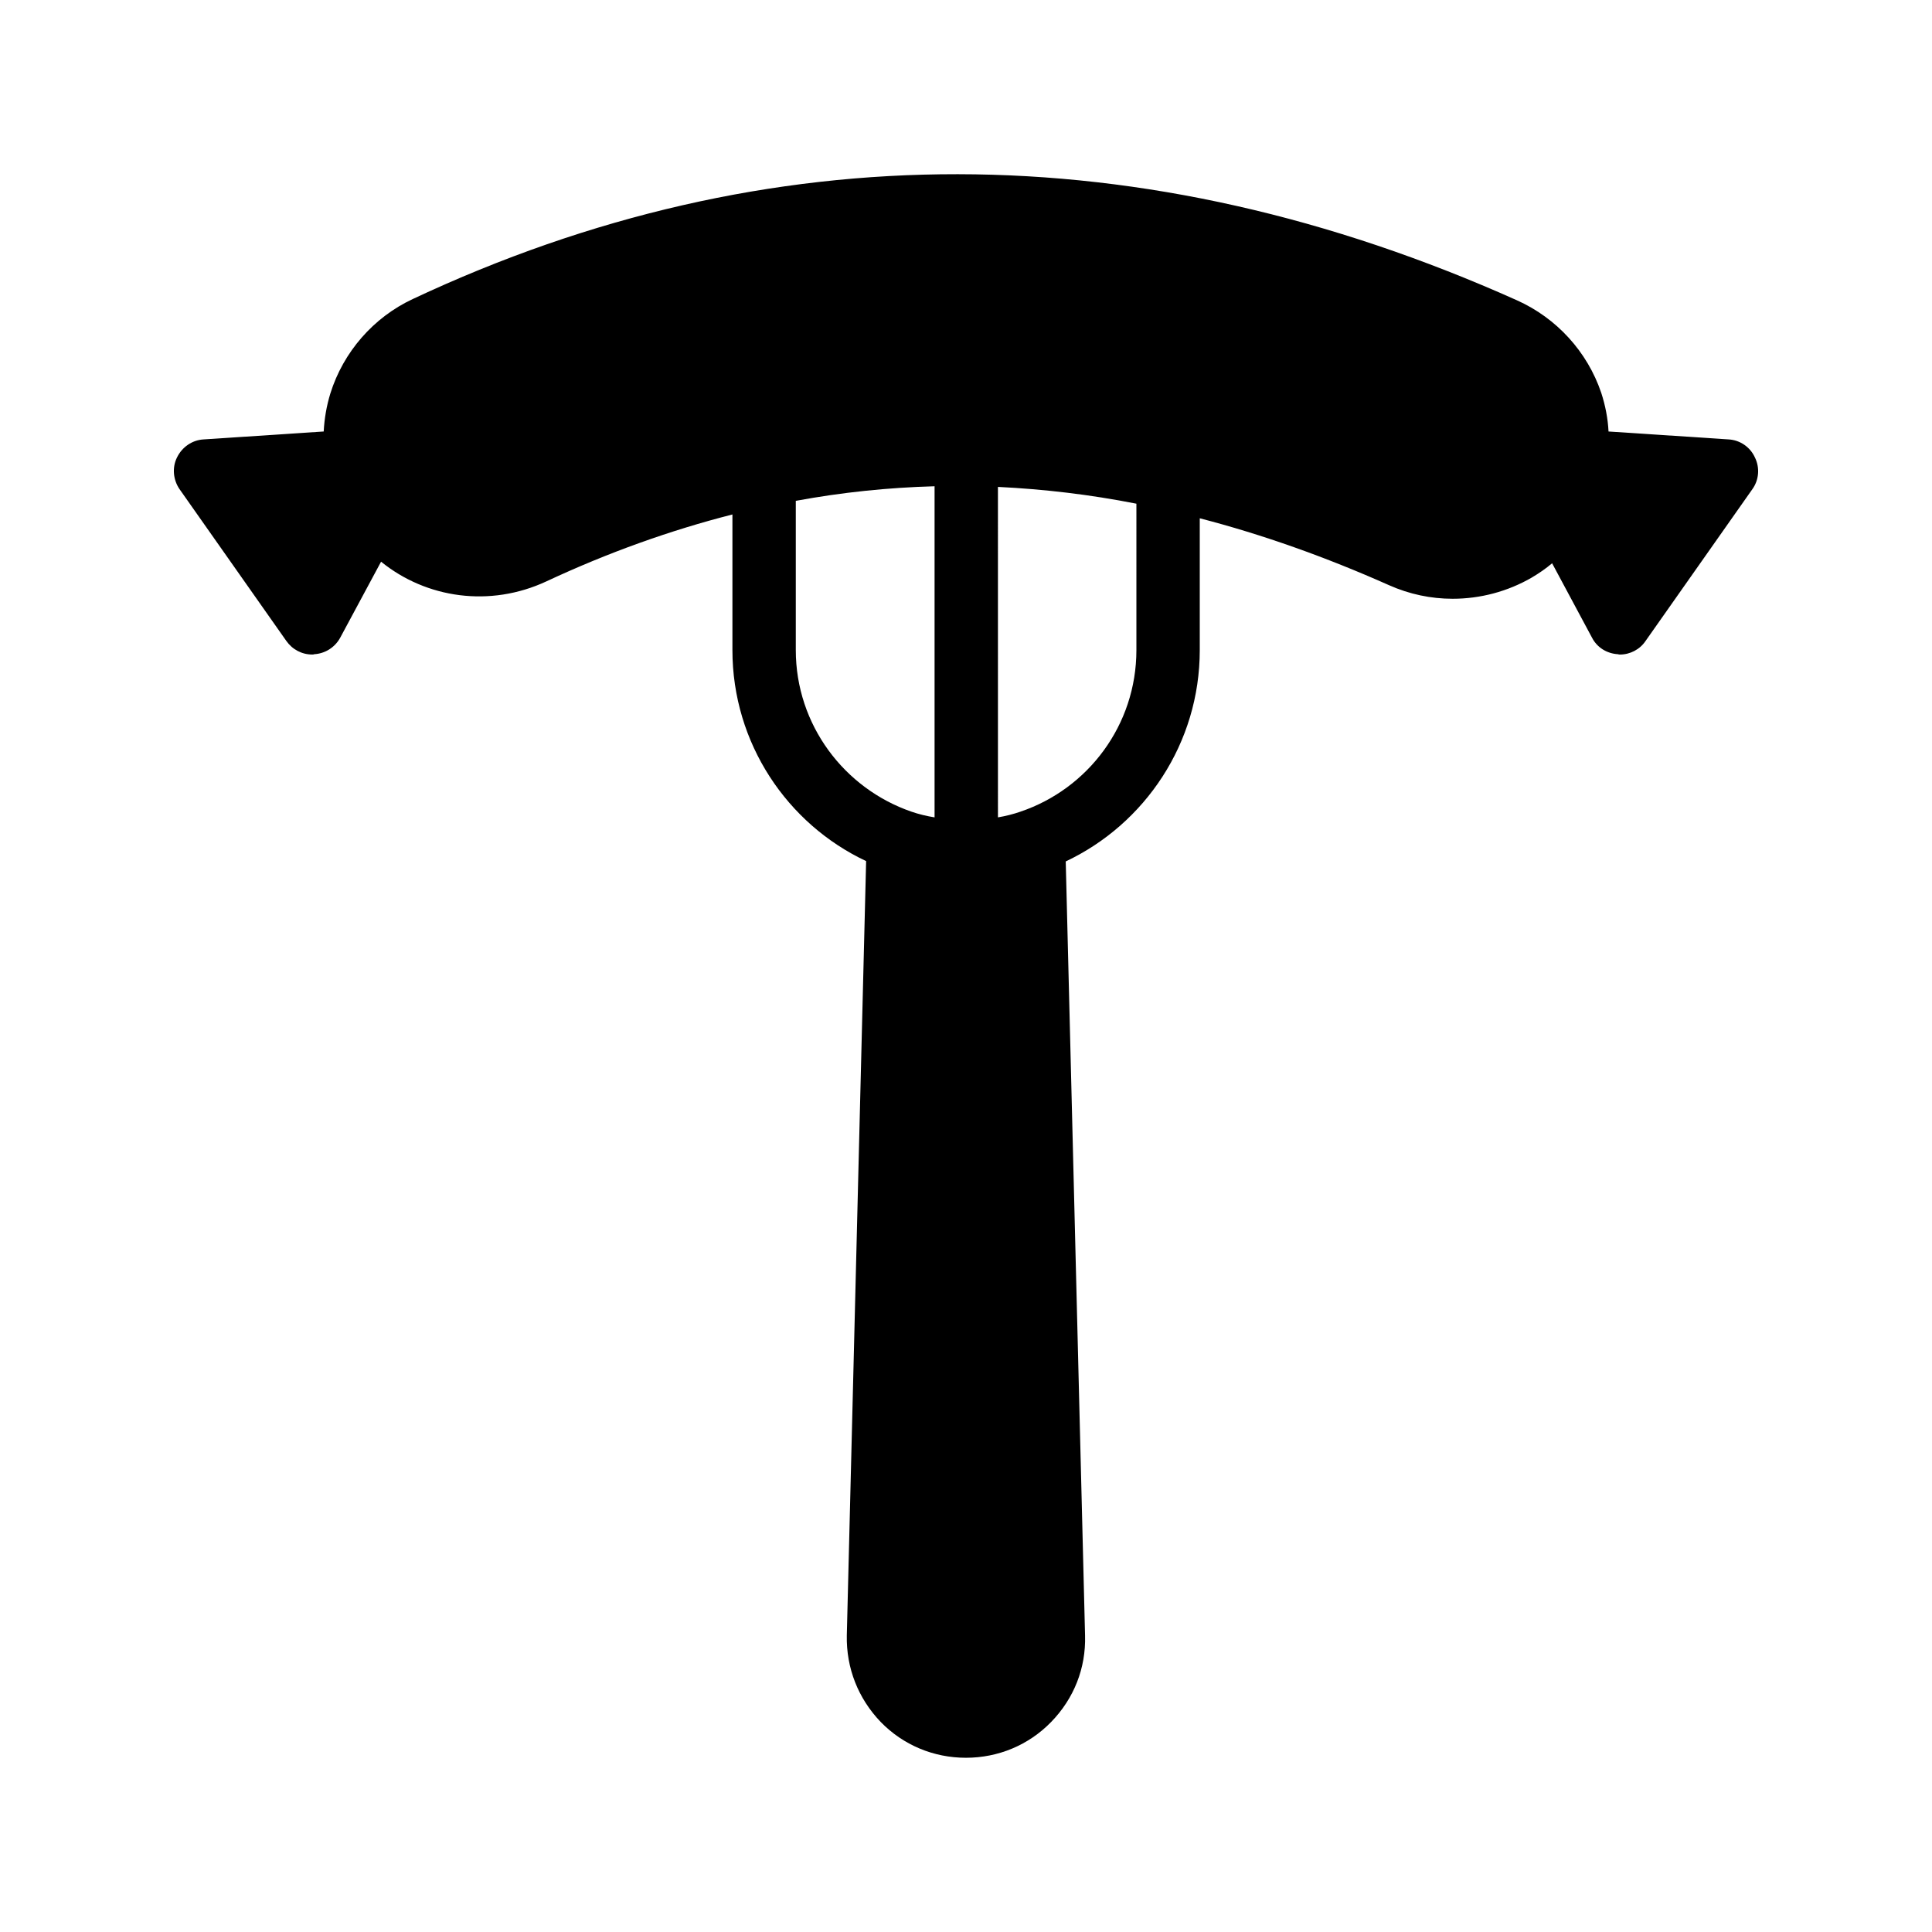
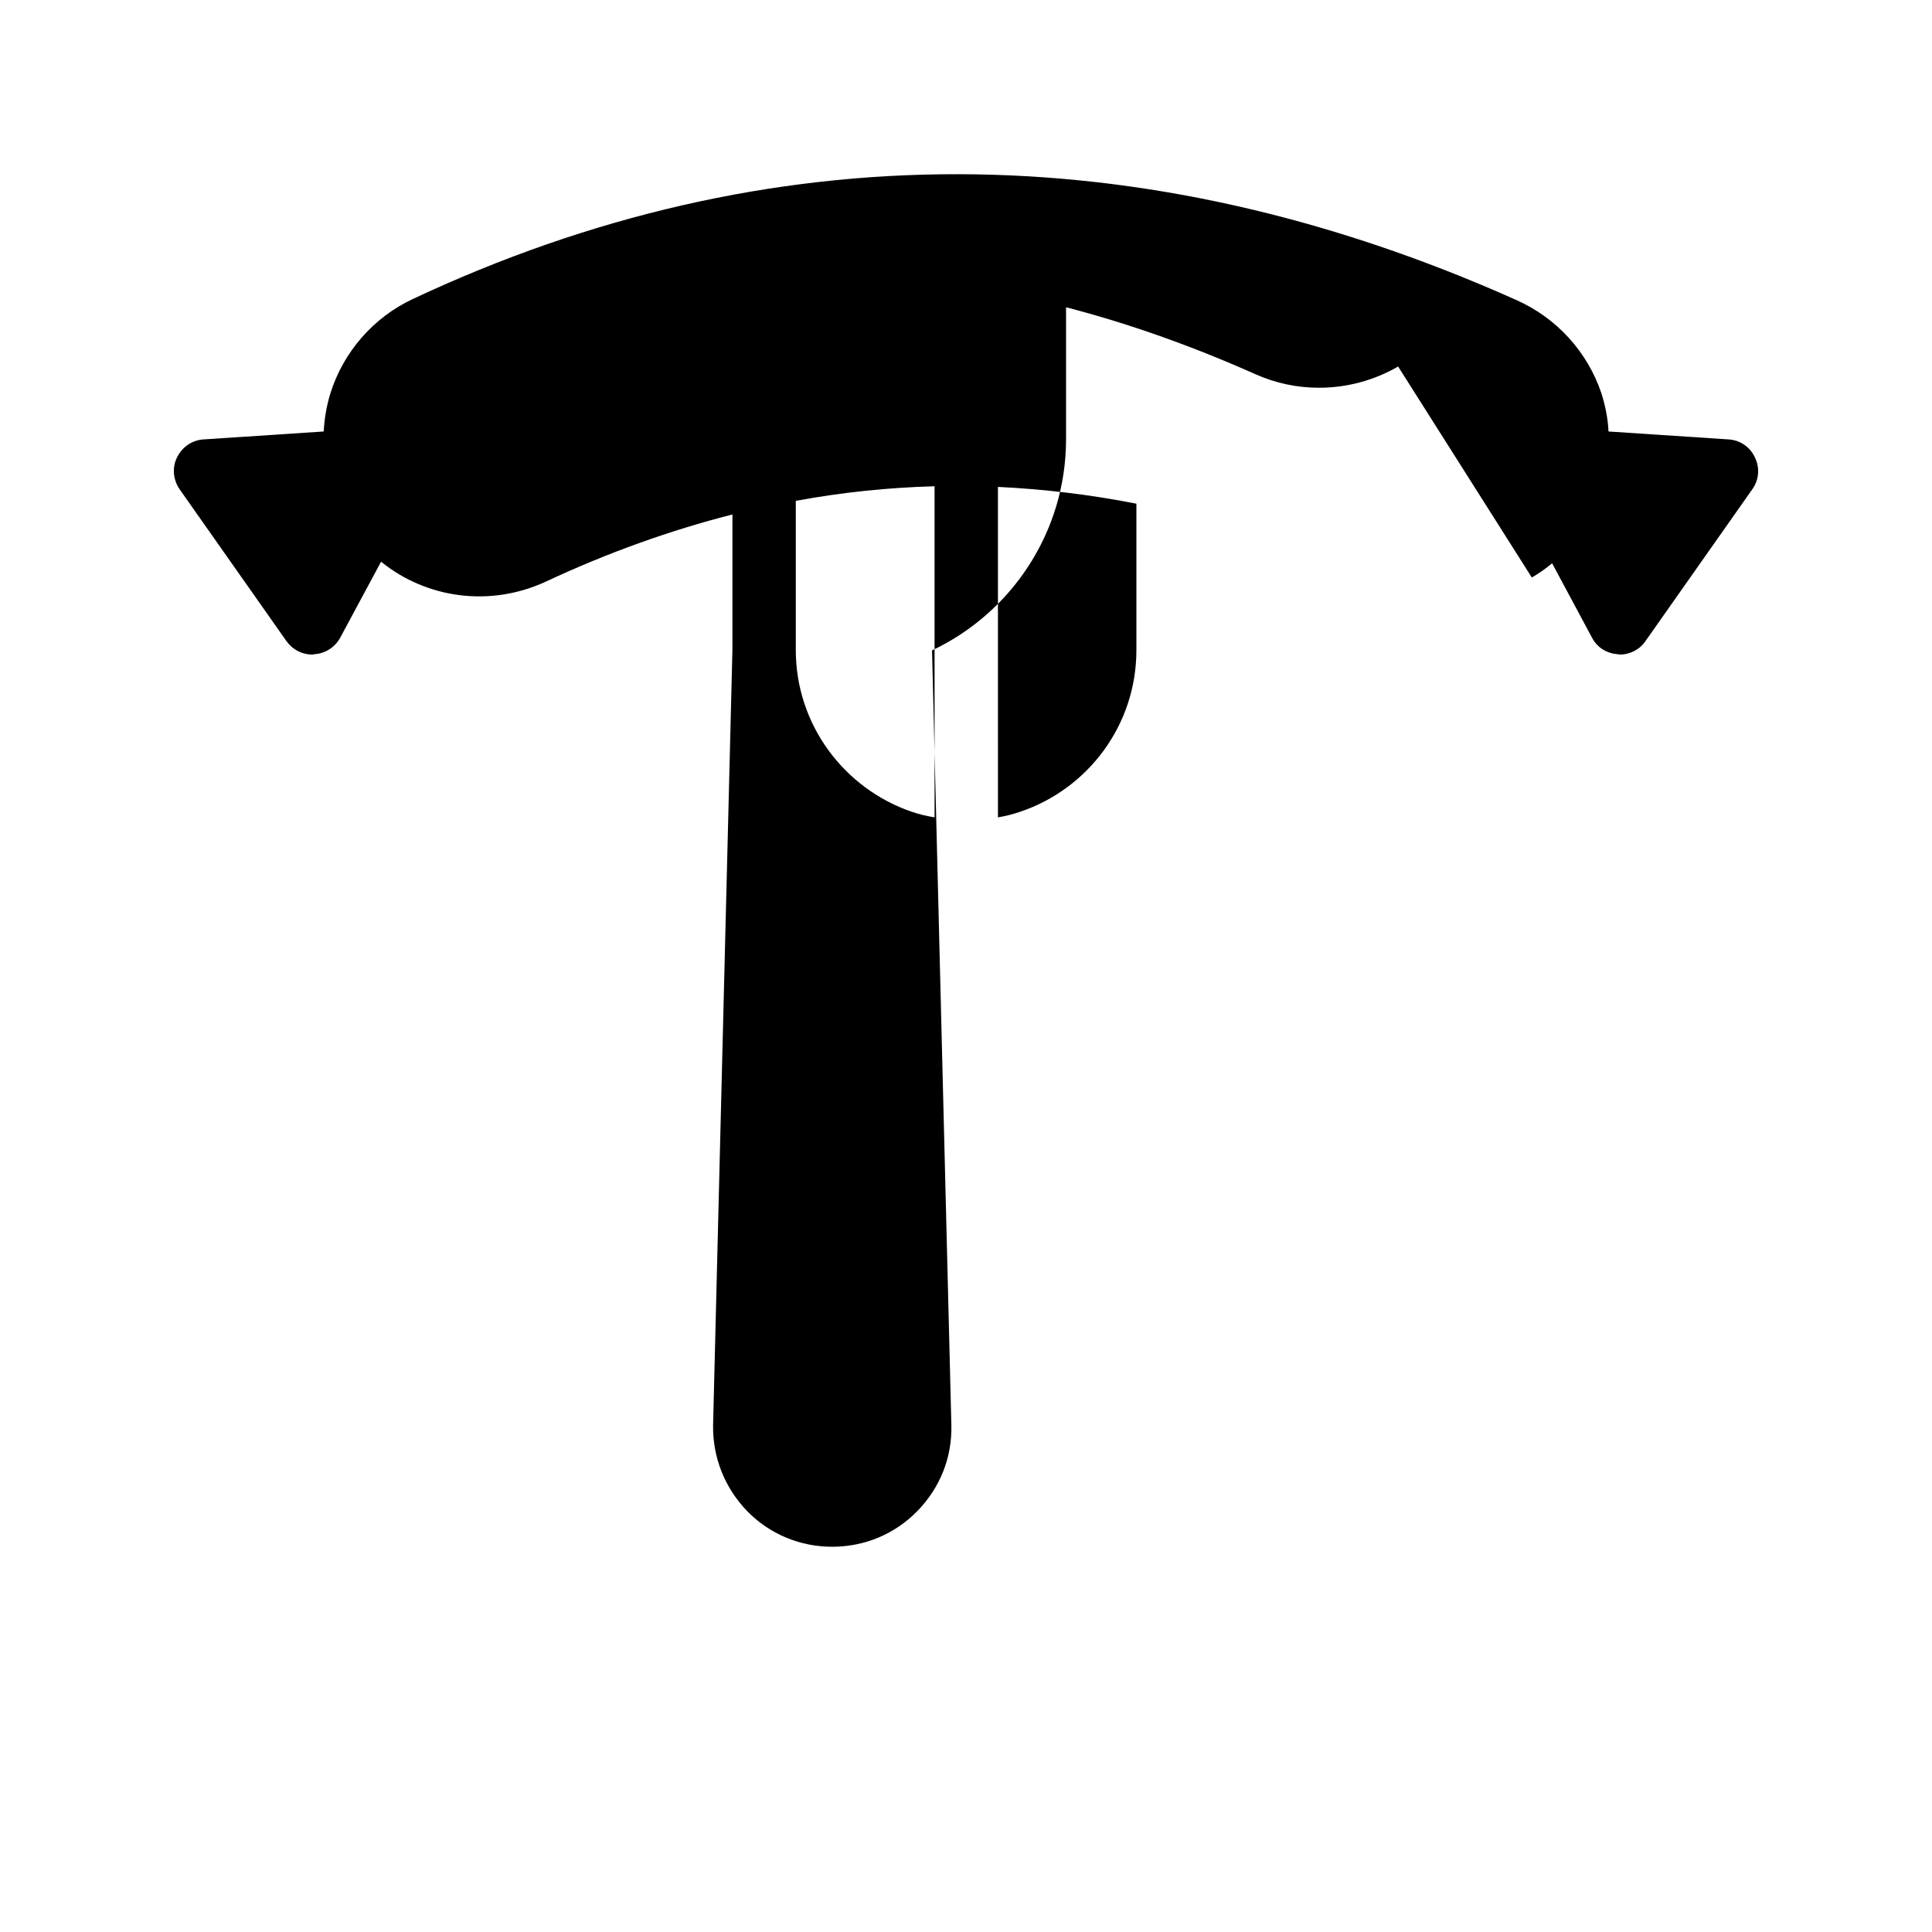
<svg xmlns="http://www.w3.org/2000/svg" fill="#000000" width="800px" height="800px" version="1.1" viewBox="144 144 512 512">
-   <path d="m549.95 297.05c1.848-1.09 3.695-2.352 5.375-3.777l10.582 19.734c1.344 2.602 3.945 4.199 6.887 4.367 0.168 0.086 0.336 0.086 0.504 0.086 2.688 0 5.289-1.344 6.801-3.609l28.297-40.219c1.762-2.434 2.016-5.711 0.672-8.398-1.258-2.769-3.945-4.617-6.969-4.785l-31.824-2.098c-0.168-3.441-0.84-6.887-1.93-10.246-3.695-10.914-11.84-19.816-22.336-24.52-99.168-44.418-198.42-44.586-292.63-0.336-10.41 4.871-18.391 14.023-21.832 25.023-1.008 3.273-1.594 6.719-1.762 10.078l-31.824 2.098c-3.023 0.168-5.711 2.016-7.055 4.785-1.344 2.688-1.008 5.961 0.672 8.398l28.297 40.219c1.594 2.266 4.113 3.609 6.887 3.609 0.168 0 0.336 0 0.504-0.086 2.856-0.168 5.457-1.762 6.887-4.367l10.832-20.152c12.008 9.738 28.887 12.176 43.832 5.207 16.363-7.644 32.824-13.523 49.281-17.723v35.938c0 24.688 14.527 46.098 35.434 55.922l-5.121 205.22c-0.168 8.648 3.023 16.711 8.984 22.922 5.961 6.129 14.023 9.488 22.586 9.488 8.566 0 16.625-3.359 22.586-9.488 6.047-6.215 9.238-14.273 8.984-22.922l-5.121-205.13c20.992-9.91 35.52-31.32 35.52-56.008v-34.93c16.543 4.281 33.336 10.242 50.129 17.719 5.457 2.434 11.168 3.609 16.879 3.609 7.387 0 14.609-1.934 20.992-5.625zm-158.28 63.562c-2.098-0.336-4.199-0.84-6.129-1.512-17.801-6.129-30.648-23.008-30.648-42.824v-39.547c12.258-2.266 24.52-3.527 36.777-3.863zm53.488-44.336c0 19.902-12.848 36.777-30.73 42.824-1.93 0.672-3.945 1.176-5.961 1.512l-0.004-87.578c12.09 0.586 24.352 2.016 36.695 4.449z" />
+   <path d="m549.95 297.05c1.848-1.09 3.695-2.352 5.375-3.777l10.582 19.734c1.344 2.602 3.945 4.199 6.887 4.367 0.168 0.086 0.336 0.086 0.504 0.086 2.688 0 5.289-1.344 6.801-3.609l28.297-40.219c1.762-2.434 2.016-5.711 0.672-8.398-1.258-2.769-3.945-4.617-6.969-4.785l-31.824-2.098c-0.168-3.441-0.84-6.887-1.93-10.246-3.695-10.914-11.84-19.816-22.336-24.52-99.168-44.418-198.42-44.586-292.63-0.336-10.41 4.871-18.391 14.023-21.832 25.023-1.008 3.273-1.594 6.719-1.762 10.078l-31.824 2.098c-3.023 0.168-5.711 2.016-7.055 4.785-1.344 2.688-1.008 5.961 0.672 8.398l28.297 40.219c1.594 2.266 4.113 3.609 6.887 3.609 0.168 0 0.336 0 0.504-0.086 2.856-0.168 5.457-1.762 6.887-4.367l10.832-20.152c12.008 9.738 28.887 12.176 43.832 5.207 16.363-7.644 32.824-13.523 49.281-17.723v35.938l-5.121 205.22c-0.168 8.648 3.023 16.711 8.984 22.922 5.961 6.129 14.023 9.488 22.586 9.488 8.566 0 16.625-3.359 22.586-9.488 6.047-6.215 9.238-14.273 8.984-22.922l-5.121-205.13c20.992-9.91 35.52-31.32 35.52-56.008v-34.93c16.543 4.281 33.336 10.242 50.129 17.719 5.457 2.434 11.168 3.609 16.879 3.609 7.387 0 14.609-1.934 20.992-5.625zm-158.28 63.562c-2.098-0.336-4.199-0.84-6.129-1.512-17.801-6.129-30.648-23.008-30.648-42.824v-39.547c12.258-2.266 24.52-3.527 36.777-3.863zm53.488-44.336c0 19.902-12.848 36.777-30.73 42.824-1.93 0.672-3.945 1.176-5.961 1.512l-0.004-87.578c12.09 0.586 24.352 2.016 36.695 4.449z" />
</svg>